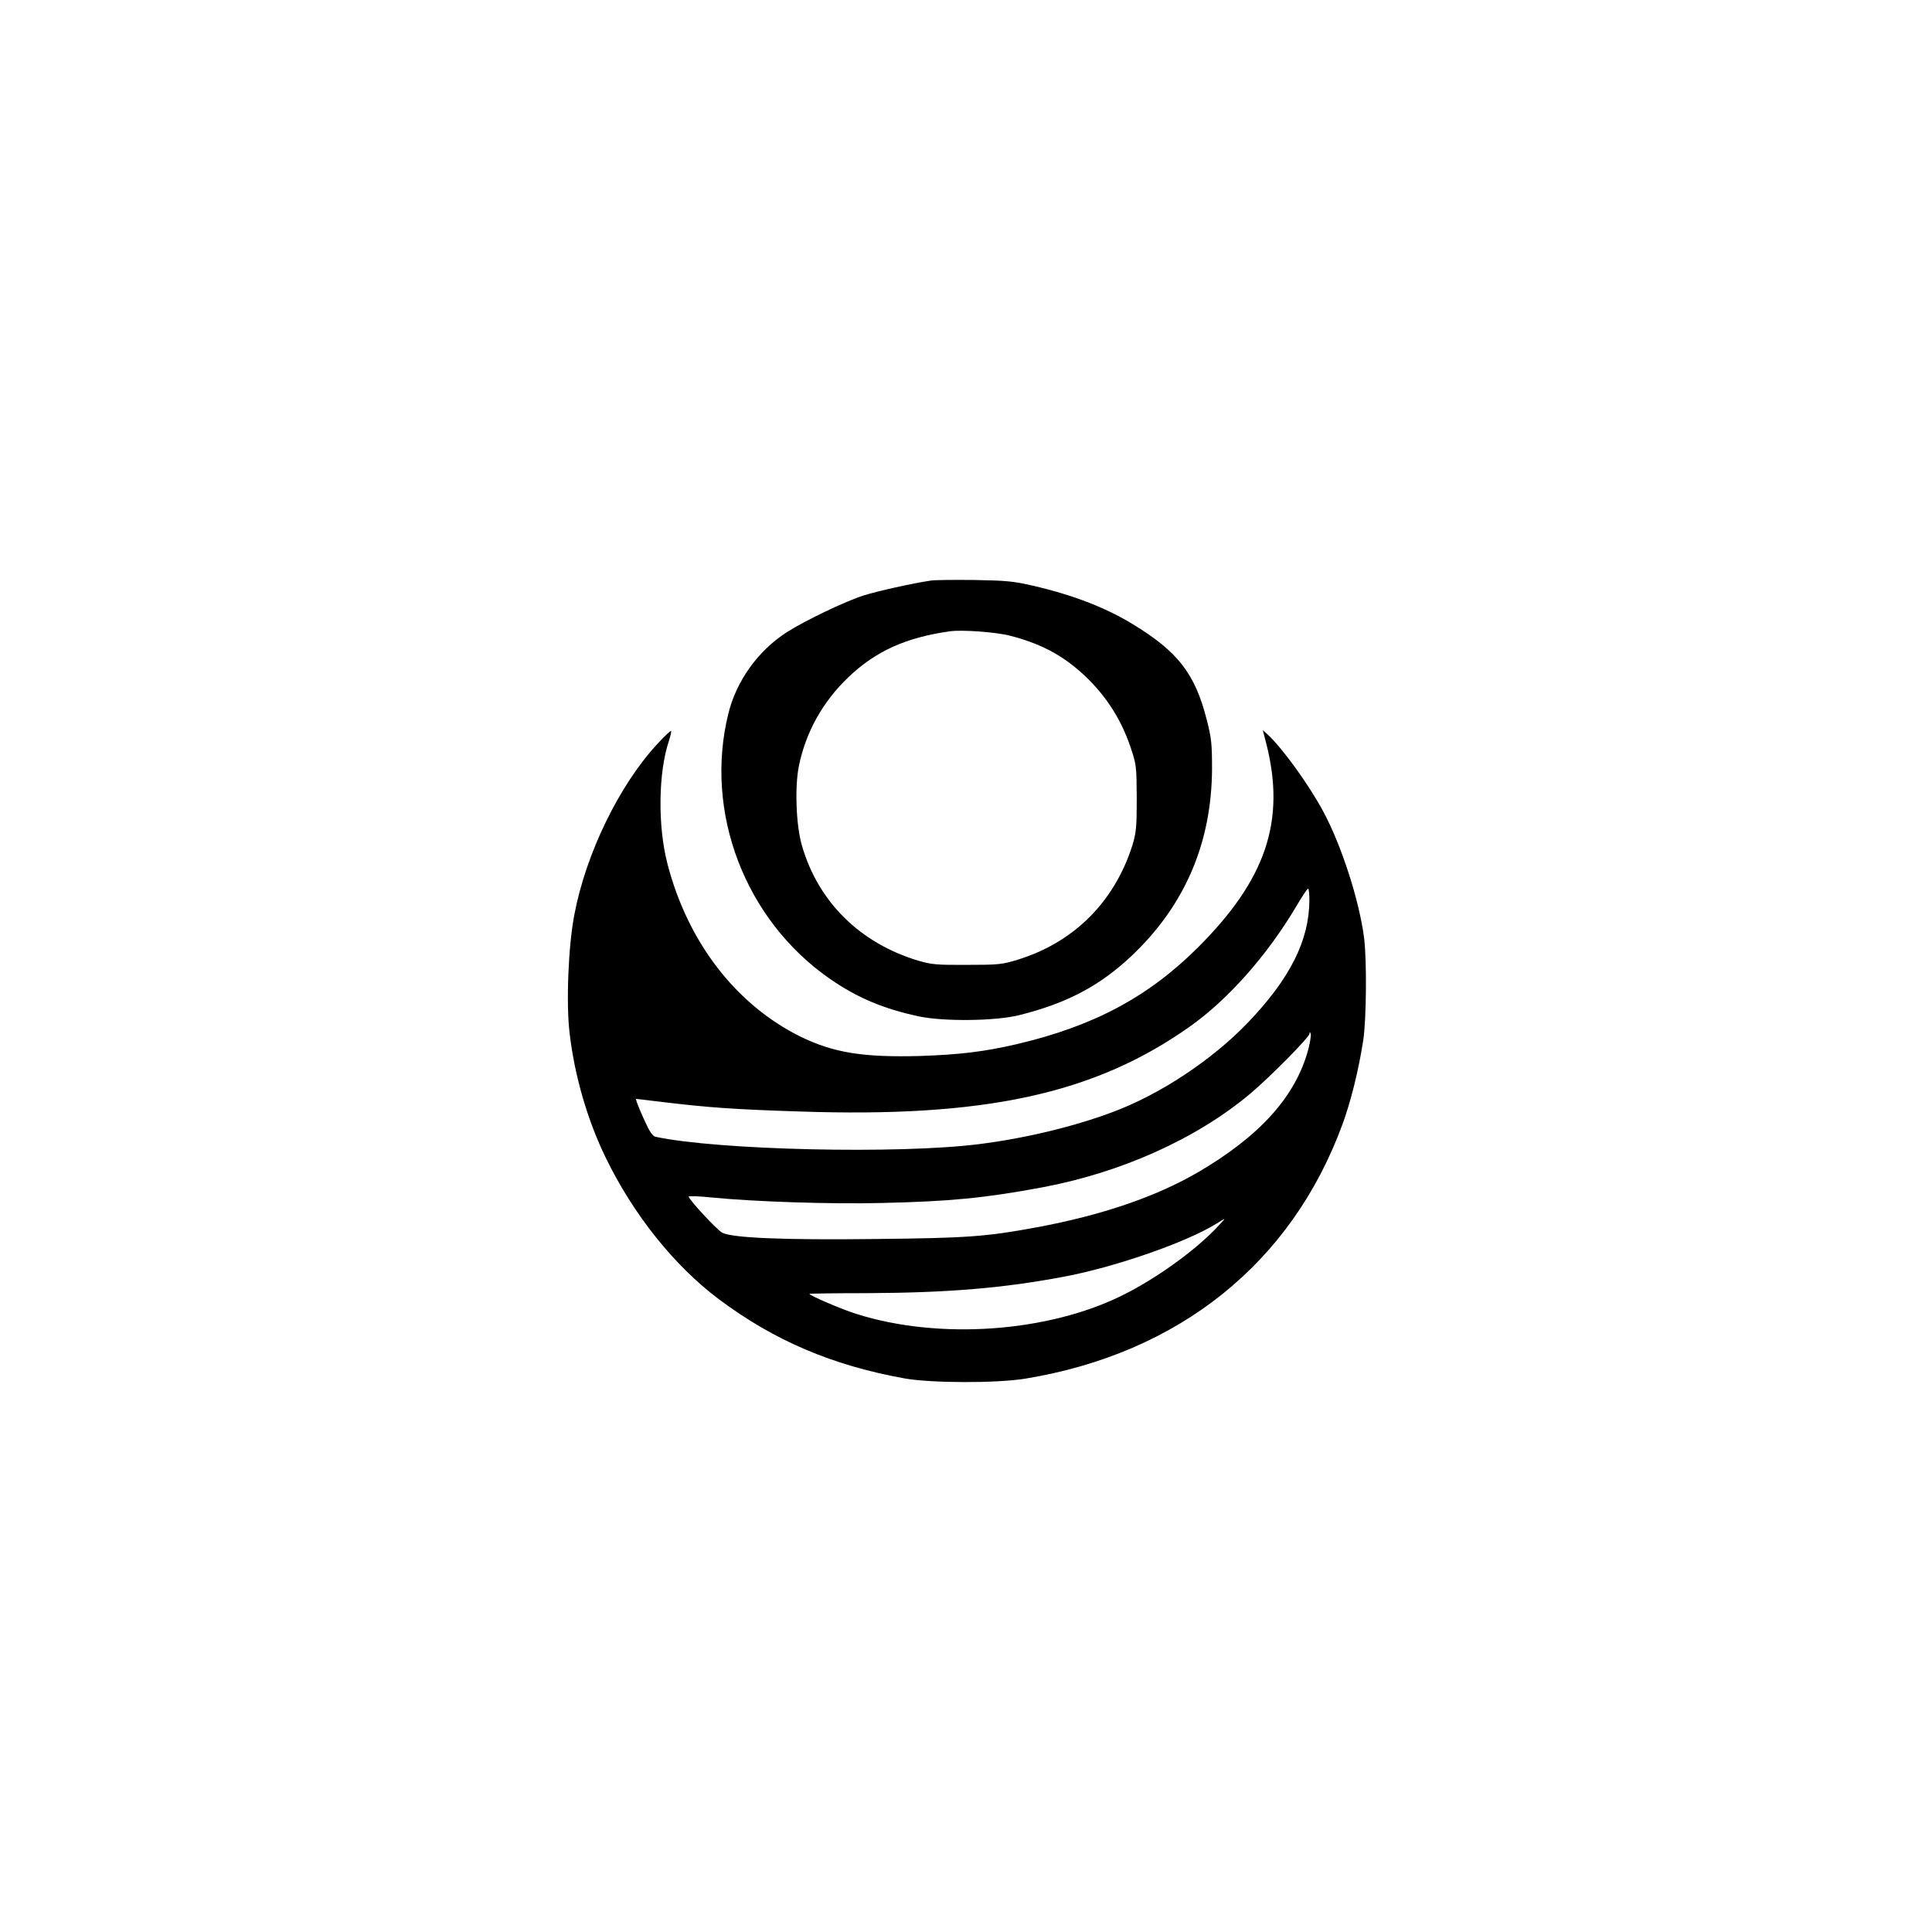
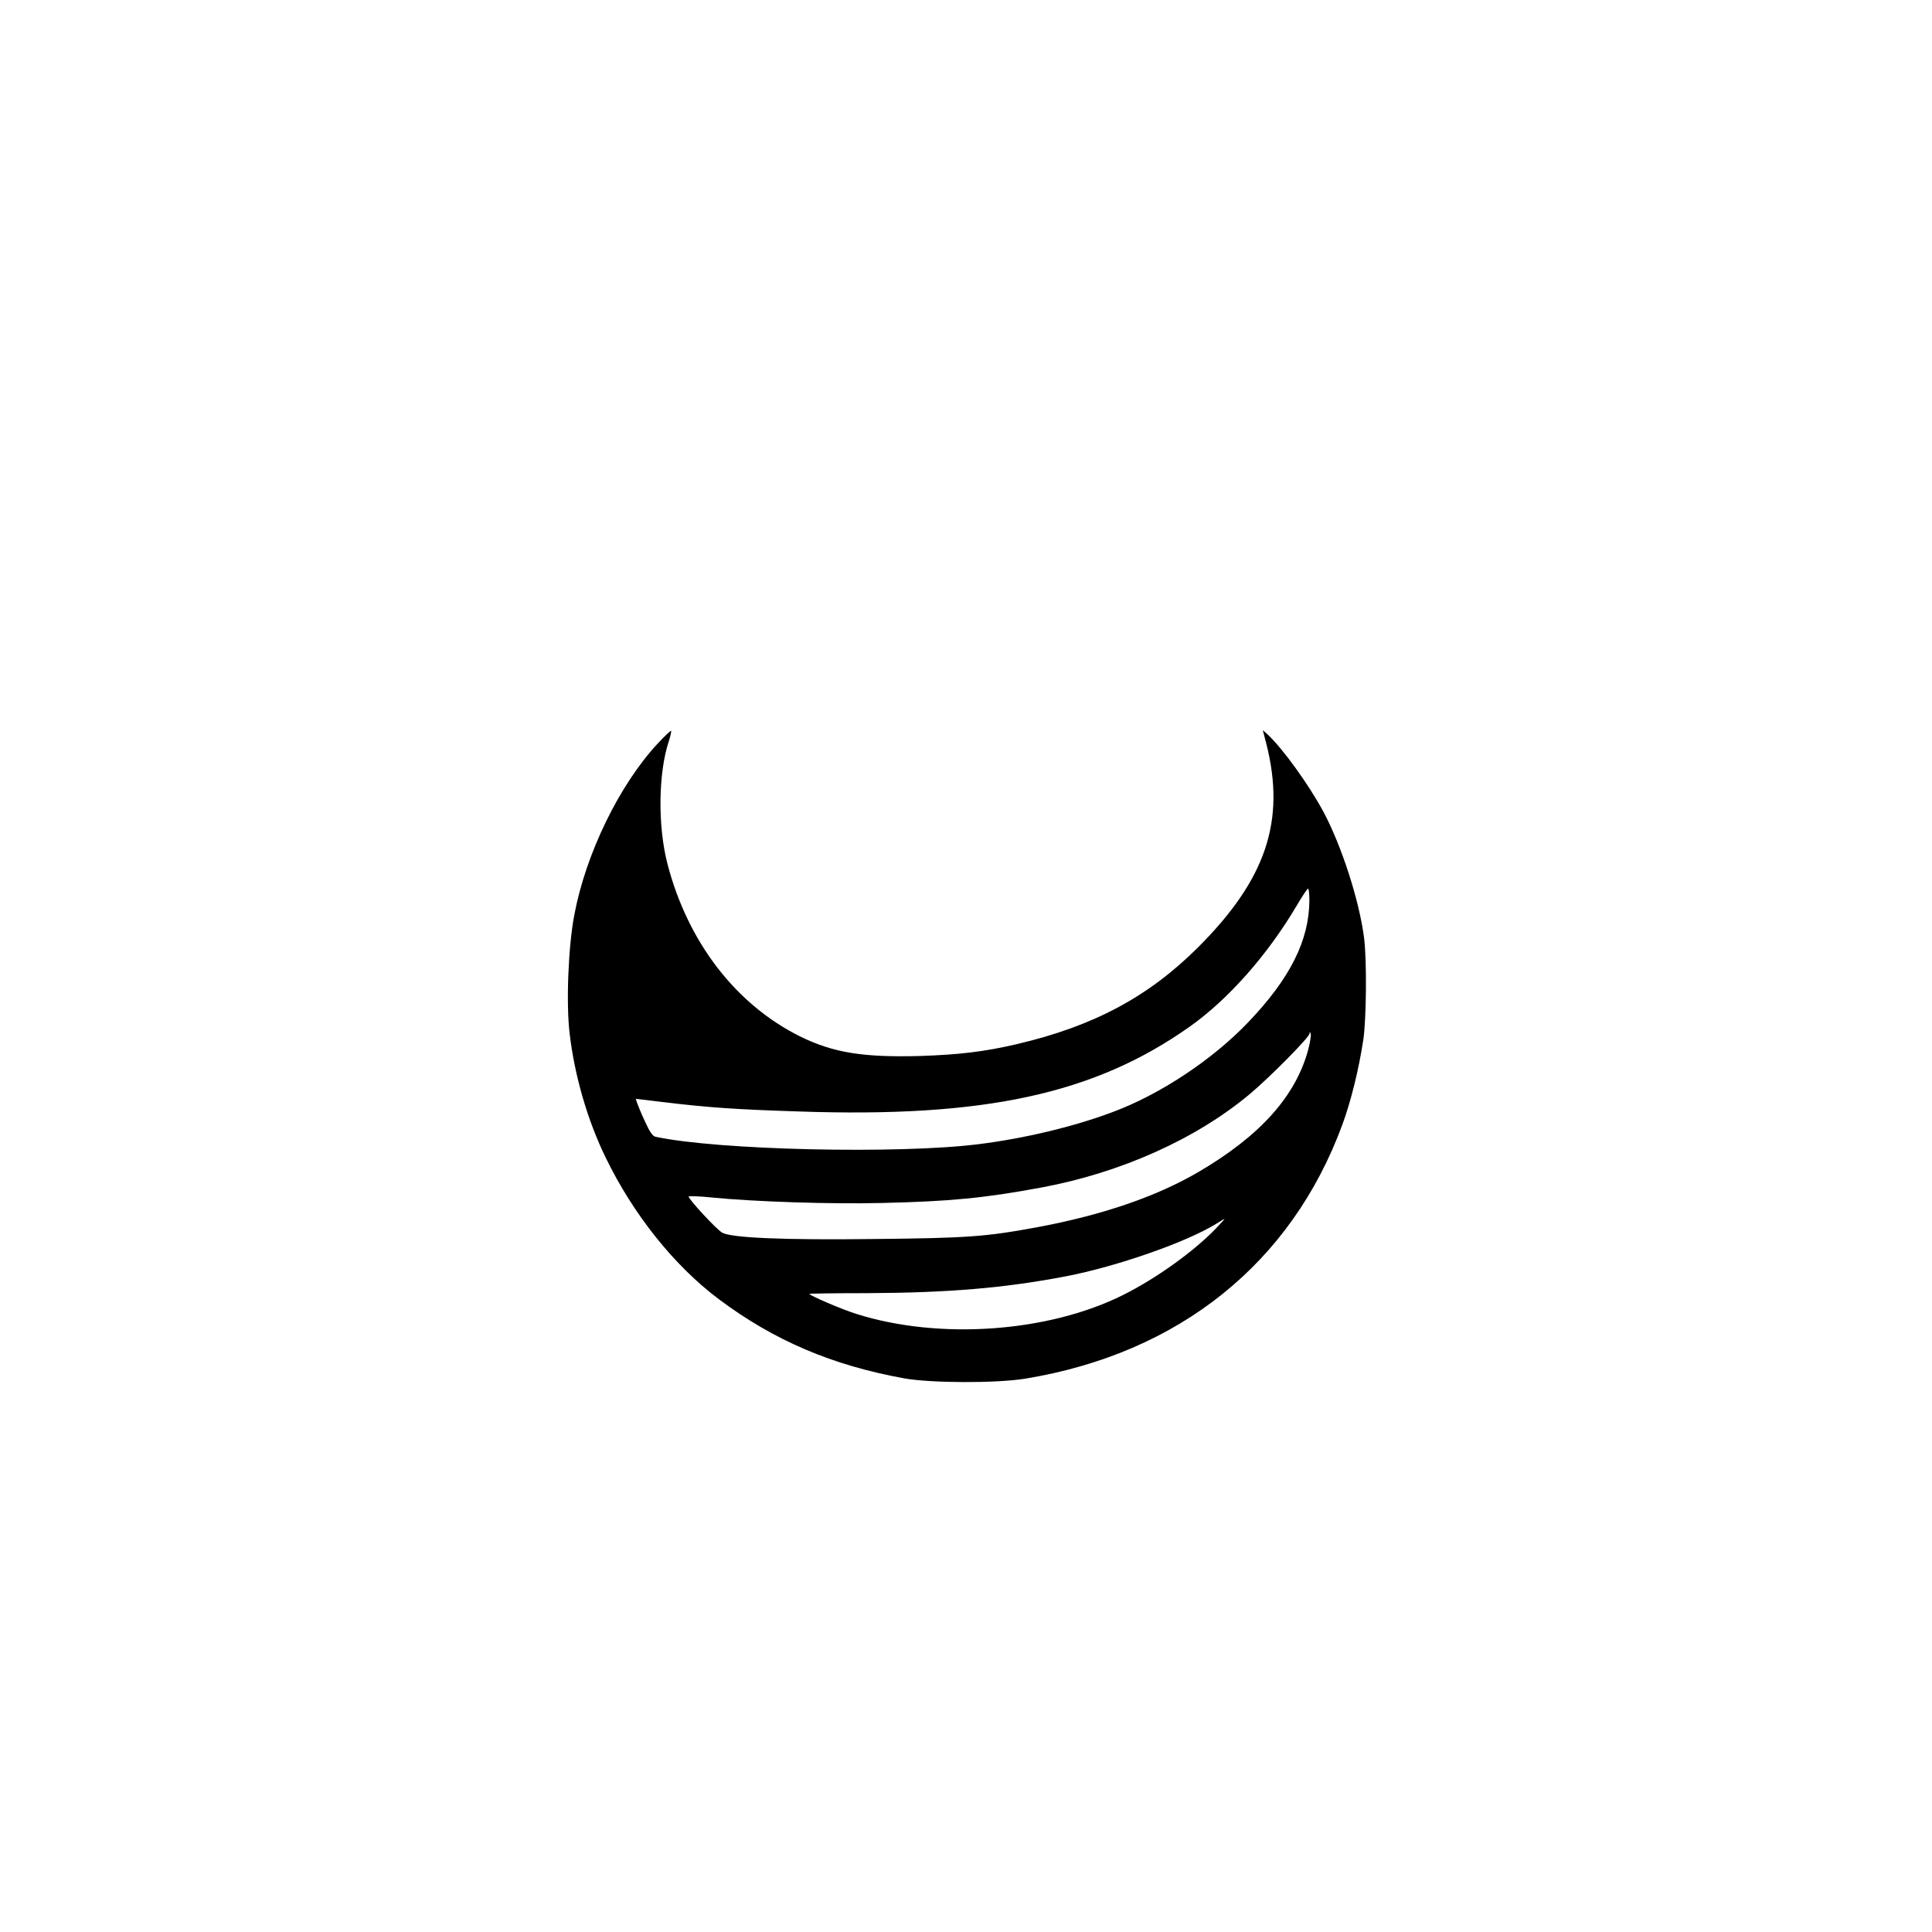
<svg xmlns="http://www.w3.org/2000/svg" version="1.0" width="1024pt" height="1024pt" viewBox="0 0 1024 1024" preserveAspectRatio="xMidYMid meet">
  <g transform="translate(0,1024) scale(0.1,-0.1)" fill="#000000" stroke="none">
-     <path d="M4935 7163 c-96 -14 -285 -56 -357 -79 -96 -30 -313 -134 -408 -195 -151 -97 -266 -256 -309 -429 -131 -524 88 -1097 539 -1409 145 -100 283 -158 470 -198 133 -28 404 -25 530 6 254 63 428 155 598 315 282 267 424 598 426 991 0 132 -3 163 -28 260 -62 245 -154 363 -396 509 -143 87 -318 154 -527 202 -104 24 -142 27 -313 30 -107 1 -208 0 -225 -3z m417 -292 c152 -39 263 -95 368 -186 128 -111 219 -247 272 -405 31 -92 32 -100 33 -270 0 -156 -3 -183 -23 -250 -95 -300 -310 -515 -609 -607 -81 -25 -102 -27 -268 -27 -160 -1 -189 2 -257 22 -309 92 -533 313 -618 612 -31 107 -38 308 -16 419 37 181 126 341 263 472 145 138 304 210 538 243 63 9 243 -4 317 -23z" />
    <path d="M3485 6298 c-203 -219 -380 -583 -441 -907 -32 -166 -44 -469 -25 -627 26 -225 95 -462 191 -659 147 -303 364 -574 600 -751 294 -220 602 -351 985 -420 143 -25 488 -26 640 -1 814 134 1410 612 1680 1347 45 122 87 292 111 450 16 112 19 418 4 538 -25 198 -120 492 -217 672 -78 144 -213 331 -295 408 l-25 22 18 -69 c105 -411 0 -723 -365 -1086 -262 -260 -551 -414 -956 -509 -172 -40 -304 -56 -515 -63 -300 -8 -457 17 -633 103 -341 169 -596 499 -704 914 -53 203 -49 487 8 655 8 26 13 49 11 51 -2 3 -35 -28 -72 -68z m3455 -830 c-1 -212 -102 -414 -325 -647 -189 -198 -468 -383 -720 -476 -205 -77 -466 -139 -705 -169 -425 -54 -1387 -32 -1716 39 -15 3 -31 27 -56 82 -20 43 -38 87 -42 99 l-6 20 142 -17 c240 -29 379 -39 721 -50 984 -34 1567 92 2072 449 204 144 412 379 566 639 30 51 57 92 62 93 4 0 7 -28 7 -62z m-5 -787 c-66 -250 -255 -461 -585 -654 -223 -130 -510 -228 -855 -292 -269 -50 -371 -57 -859 -62 -482 -6 -755 6 -807 33 -27 13 -179 177 -179 192 0 4 55 2 123 -5 220 -22 632 -36 902 -29 358 8 544 26 845 82 420 78 820 257 1105 496 104 87 315 300 316 320 0 10 2 10 6 -1 3 -7 -3 -43 -12 -80z m-495 -957 c-118 -121 -314 -261 -486 -347 -397 -199 -976 -240 -1415 -101 -75 23 -249 98 -249 106 0 2 136 4 303 4 436 2 730 27 1055 89 271 52 640 181 797 278 22 14 42 26 45 26 2 1 -20 -24 -50 -55z" />
  </g>
</svg>